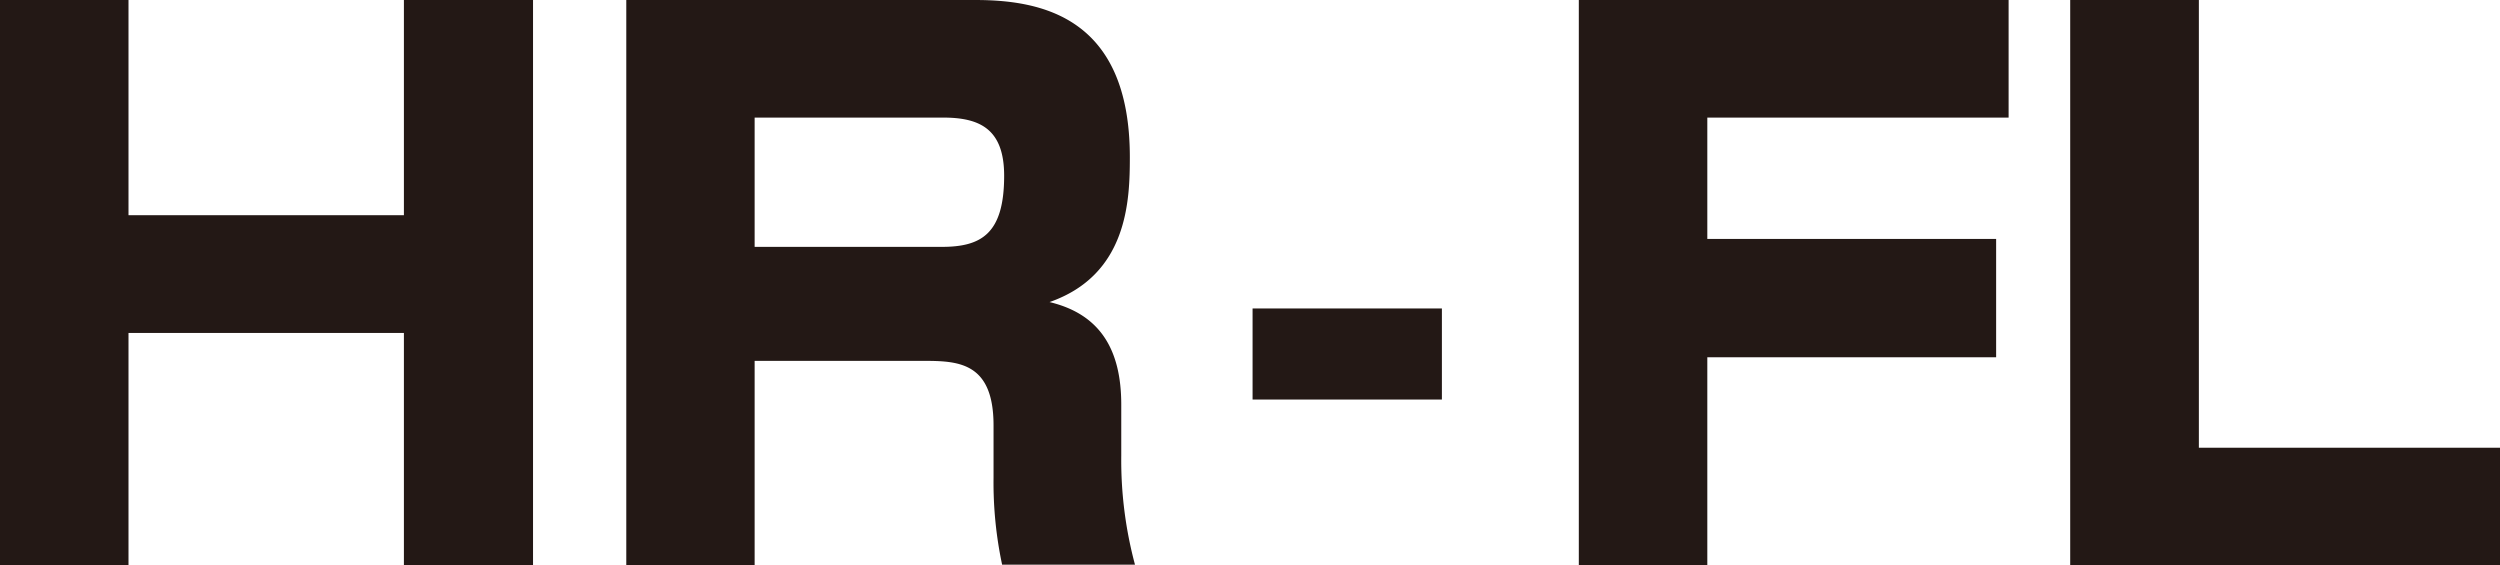
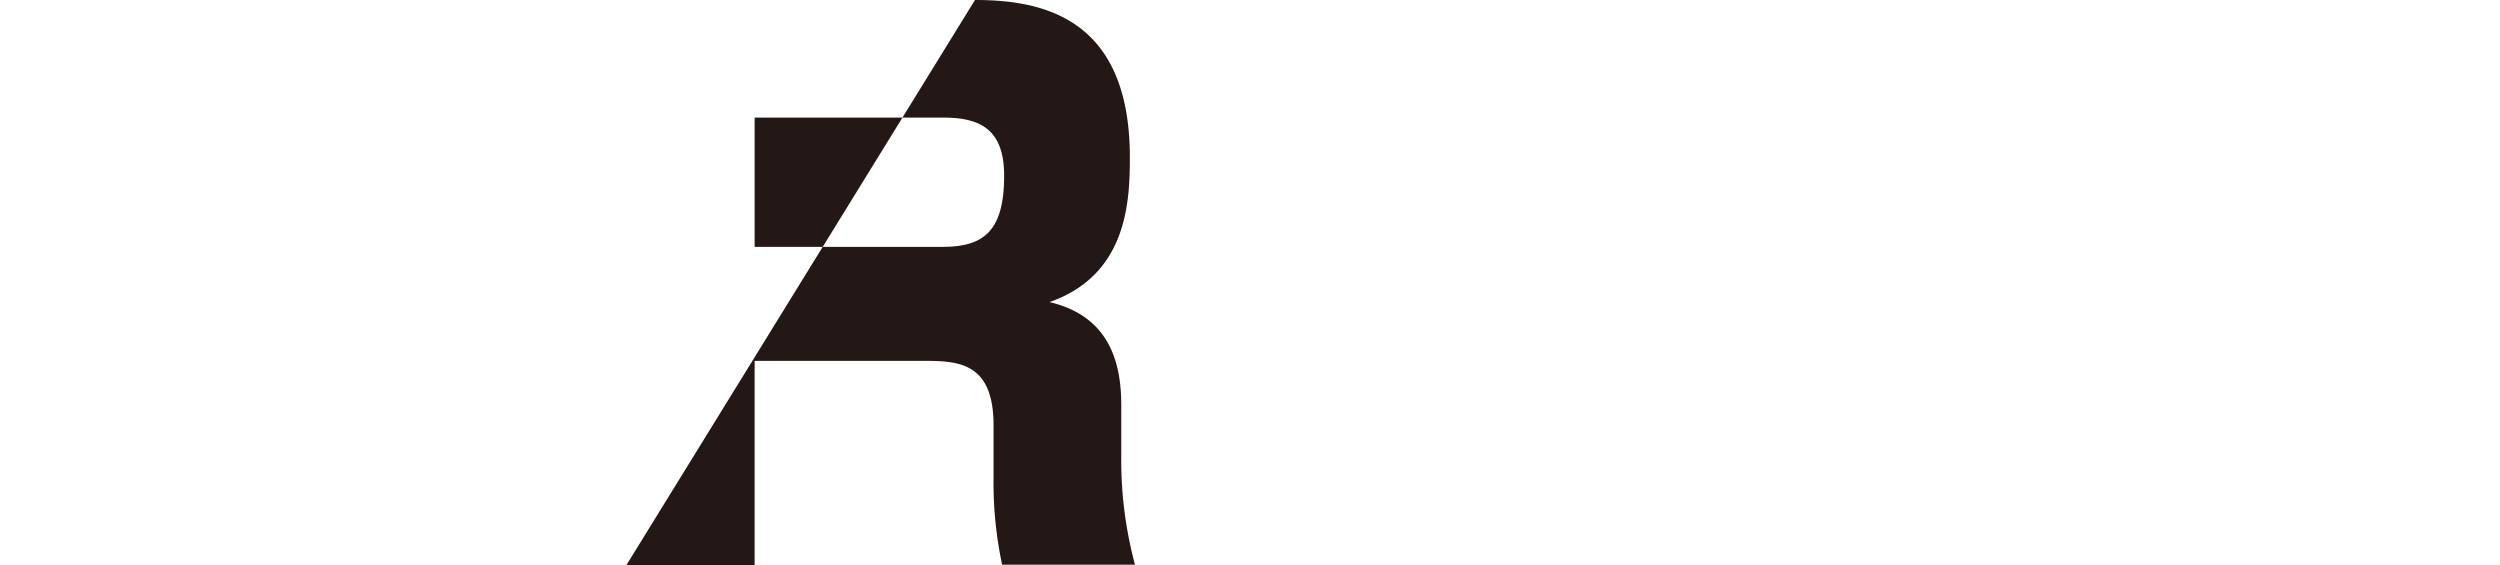
<svg xmlns="http://www.w3.org/2000/svg" viewBox="0 0 160.31 36.25">
  <defs>
    <style>.cls-1{fill:#231815;}</style>
  </defs>
  <g id="レイヤー_2" data-name="レイヤー 2">
    <g id="アウトラインtext">
-       <path class="cls-1" d="M8.24,0V13.8H25.9V0h8.28V36.25H25.9V21.35H8.24v14.9H0V0Z" />
-       <path class="cls-1" d="M62.52,0c4.23,0,9.93,1.06,9.93,10.08,0,2.76-.13,7.54-5.15,9.29,3.27.78,4.6,3.08,4.6,6.58v3.26a25.85,25.85,0,0,0,.88,7H64.26a25.28,25.28,0,0,1-.55-5.56V27.28c0-4.09-2.3-4.14-4.55-4.14H48.39V36.25H40.16V0ZM48.39,7.54v8.29h12c2.53,0,4-.83,4-4.56,0-3-1.56-3.73-3.91-3.73Z" />
-       <path class="cls-1" d="M92.46,19.78v5.84H80.32V19.78Z" />
-       <path class="cls-1" d="M128.8,0V7.54H109.48v7.78H128v7.59H109.48V36.25h-8.24V0Z" />
-       <path class="cls-1" d="M141,0V28.71h19.32v7.54H132.75V0Z" />
+       <path class="cls-1" d="M62.52,0c4.23,0,9.93,1.06,9.93,10.08,0,2.76-.13,7.54-5.15,9.29,3.27.78,4.6,3.08,4.6,6.58v3.26a25.85,25.85,0,0,0,.88,7H64.26a25.28,25.28,0,0,1-.55-5.56V27.28c0-4.09-2.3-4.14-4.55-4.14H48.39V36.25H40.16ZM48.39,7.54v8.29h12c2.53,0,4-.83,4-4.56,0-3-1.56-3.73-3.91-3.73Z" />
    </g>
  </g>
</svg>